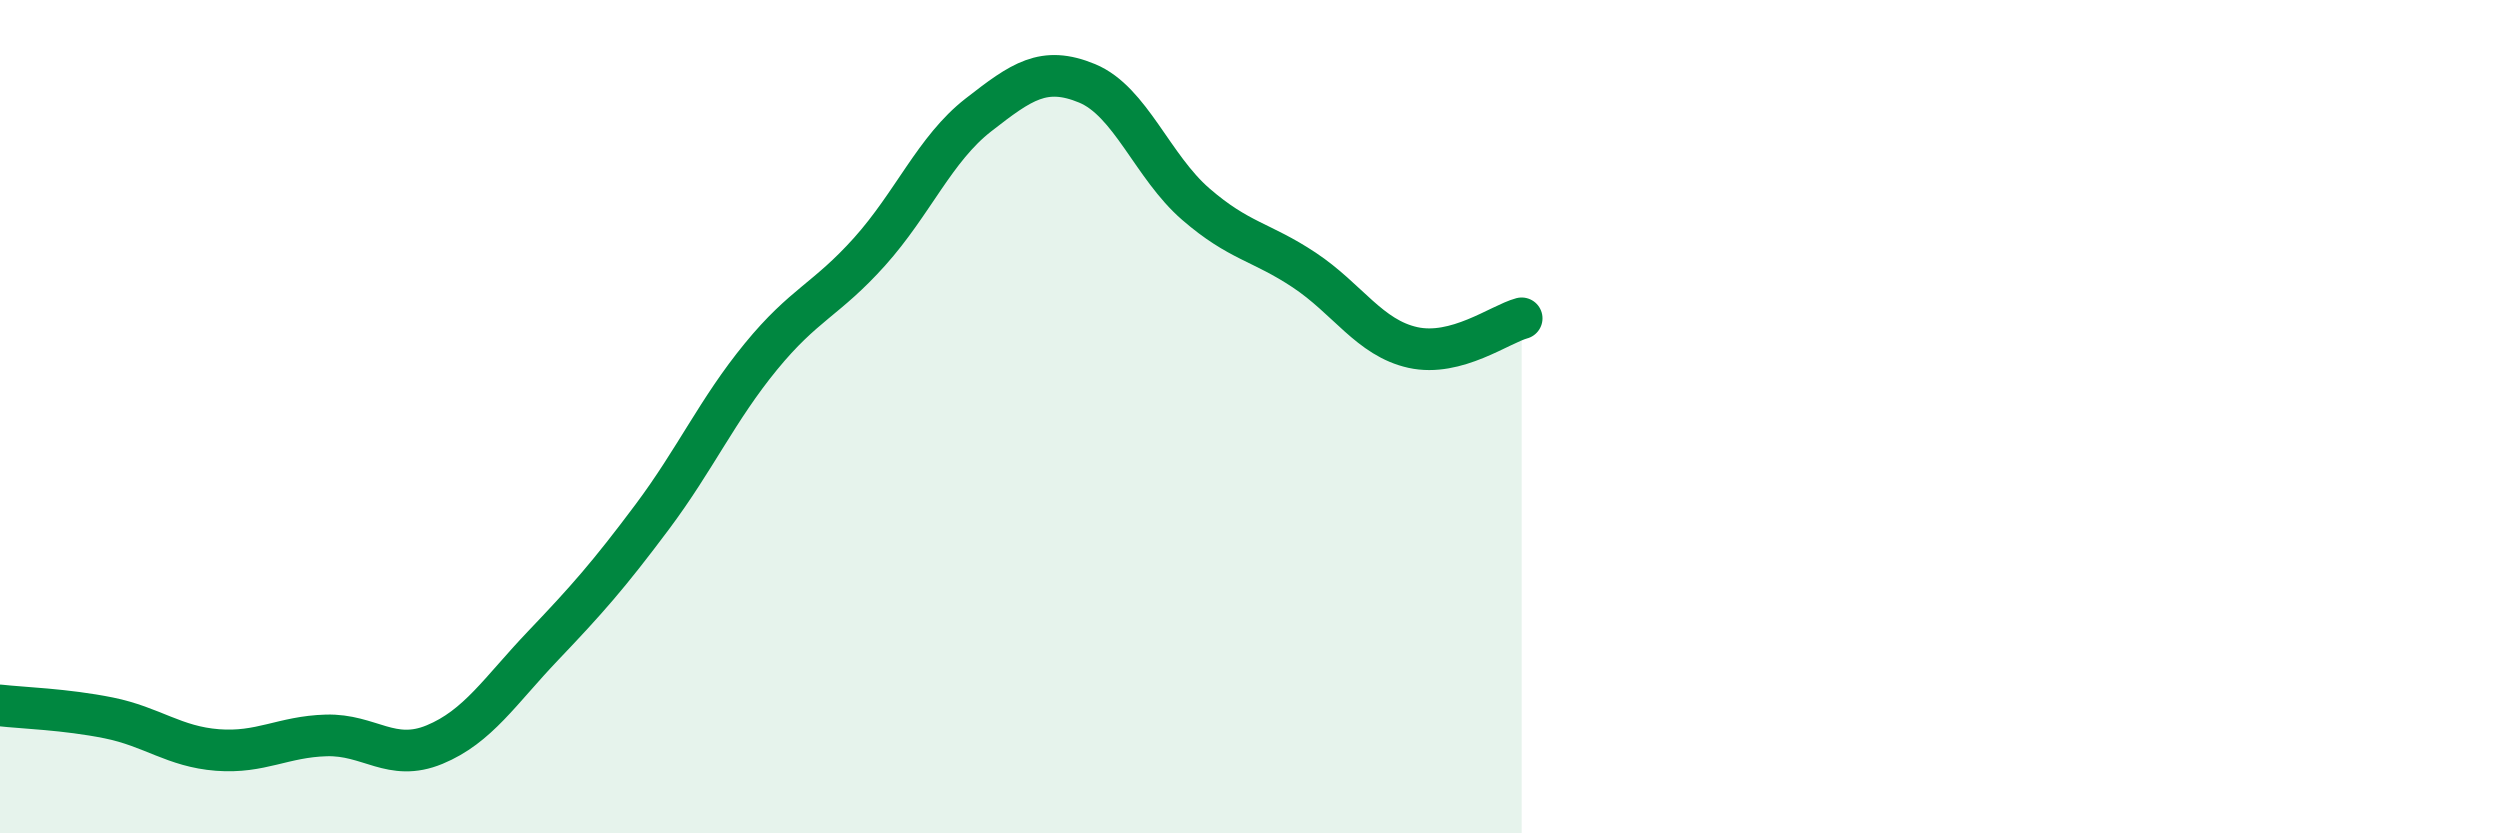
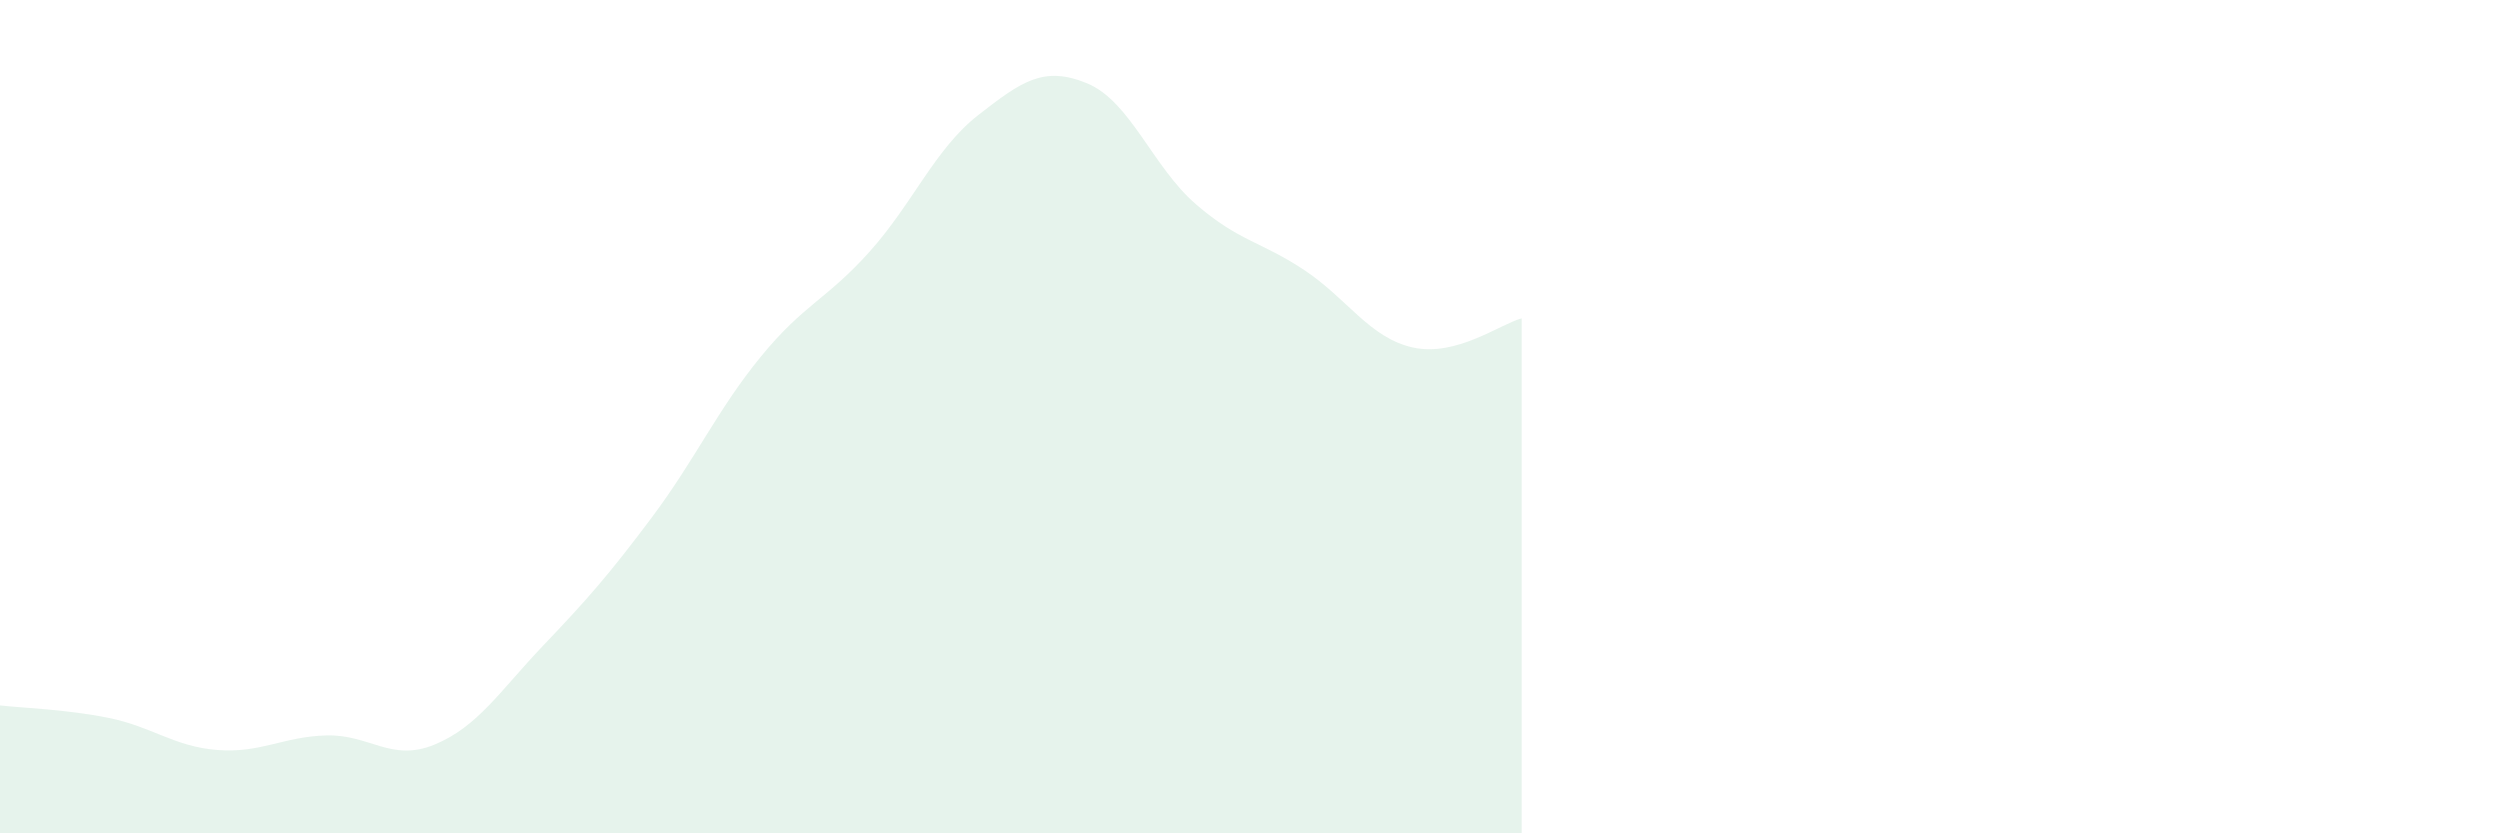
<svg xmlns="http://www.w3.org/2000/svg" width="60" height="20" viewBox="0 0 60 20">
  <path d="M 0,16.93 C 0.52,16.99 1.57,17.02 2.61,17.23 C 3.65,17.44 4.18,17.92 5.22,18 C 6.26,18.08 6.79,17.68 7.83,17.65 C 8.87,17.62 9.39,18.3 10.43,17.87 C 11.47,17.44 12,16.58 13.04,15.49 C 14.08,14.4 14.61,13.8 15.65,12.41 C 16.69,11.02 17.22,9.83 18.26,8.56 C 19.3,7.29 19.83,7.2 20.87,6.04 C 21.91,4.88 22.44,3.57 23.48,2.76 C 24.52,1.95 25.05,1.57 26.09,2 C 27.13,2.43 27.66,4 28.7,4.9 C 29.74,5.8 30.26,5.79 31.3,6.48 C 32.34,7.17 32.87,8.11 33.91,8.34 C 34.95,8.57 36,7.78 36.52,7.64L36.52 20L0 20Z" fill="#008740" opacity="0.1" stroke-linecap="round" stroke-linejoin="round" />
-   <path d="M 0,16.93 C 0.52,16.99 1.57,17.02 2.61,17.23 C 3.65,17.44 4.18,17.92 5.22,18 C 6.26,18.08 6.79,17.68 7.83,17.65 C 8.87,17.62 9.39,18.3 10.43,17.87 C 11.47,17.44 12,16.58 13.04,15.49 C 14.08,14.4 14.61,13.8 15.65,12.41 C 16.69,11.02 17.22,9.83 18.26,8.56 C 19.3,7.29 19.83,7.2 20.87,6.04 C 21.91,4.88 22.44,3.57 23.48,2.76 C 24.52,1.95 25.05,1.57 26.09,2 C 27.13,2.43 27.66,4 28.7,4.9 C 29.74,5.8 30.26,5.79 31.3,6.48 C 32.34,7.17 32.87,8.11 33.91,8.34 C 34.95,8.57 36,7.78 36.52,7.64" stroke="#008740" stroke-width="1" fill="none" stroke-linecap="round" stroke-linejoin="round" />
</svg>